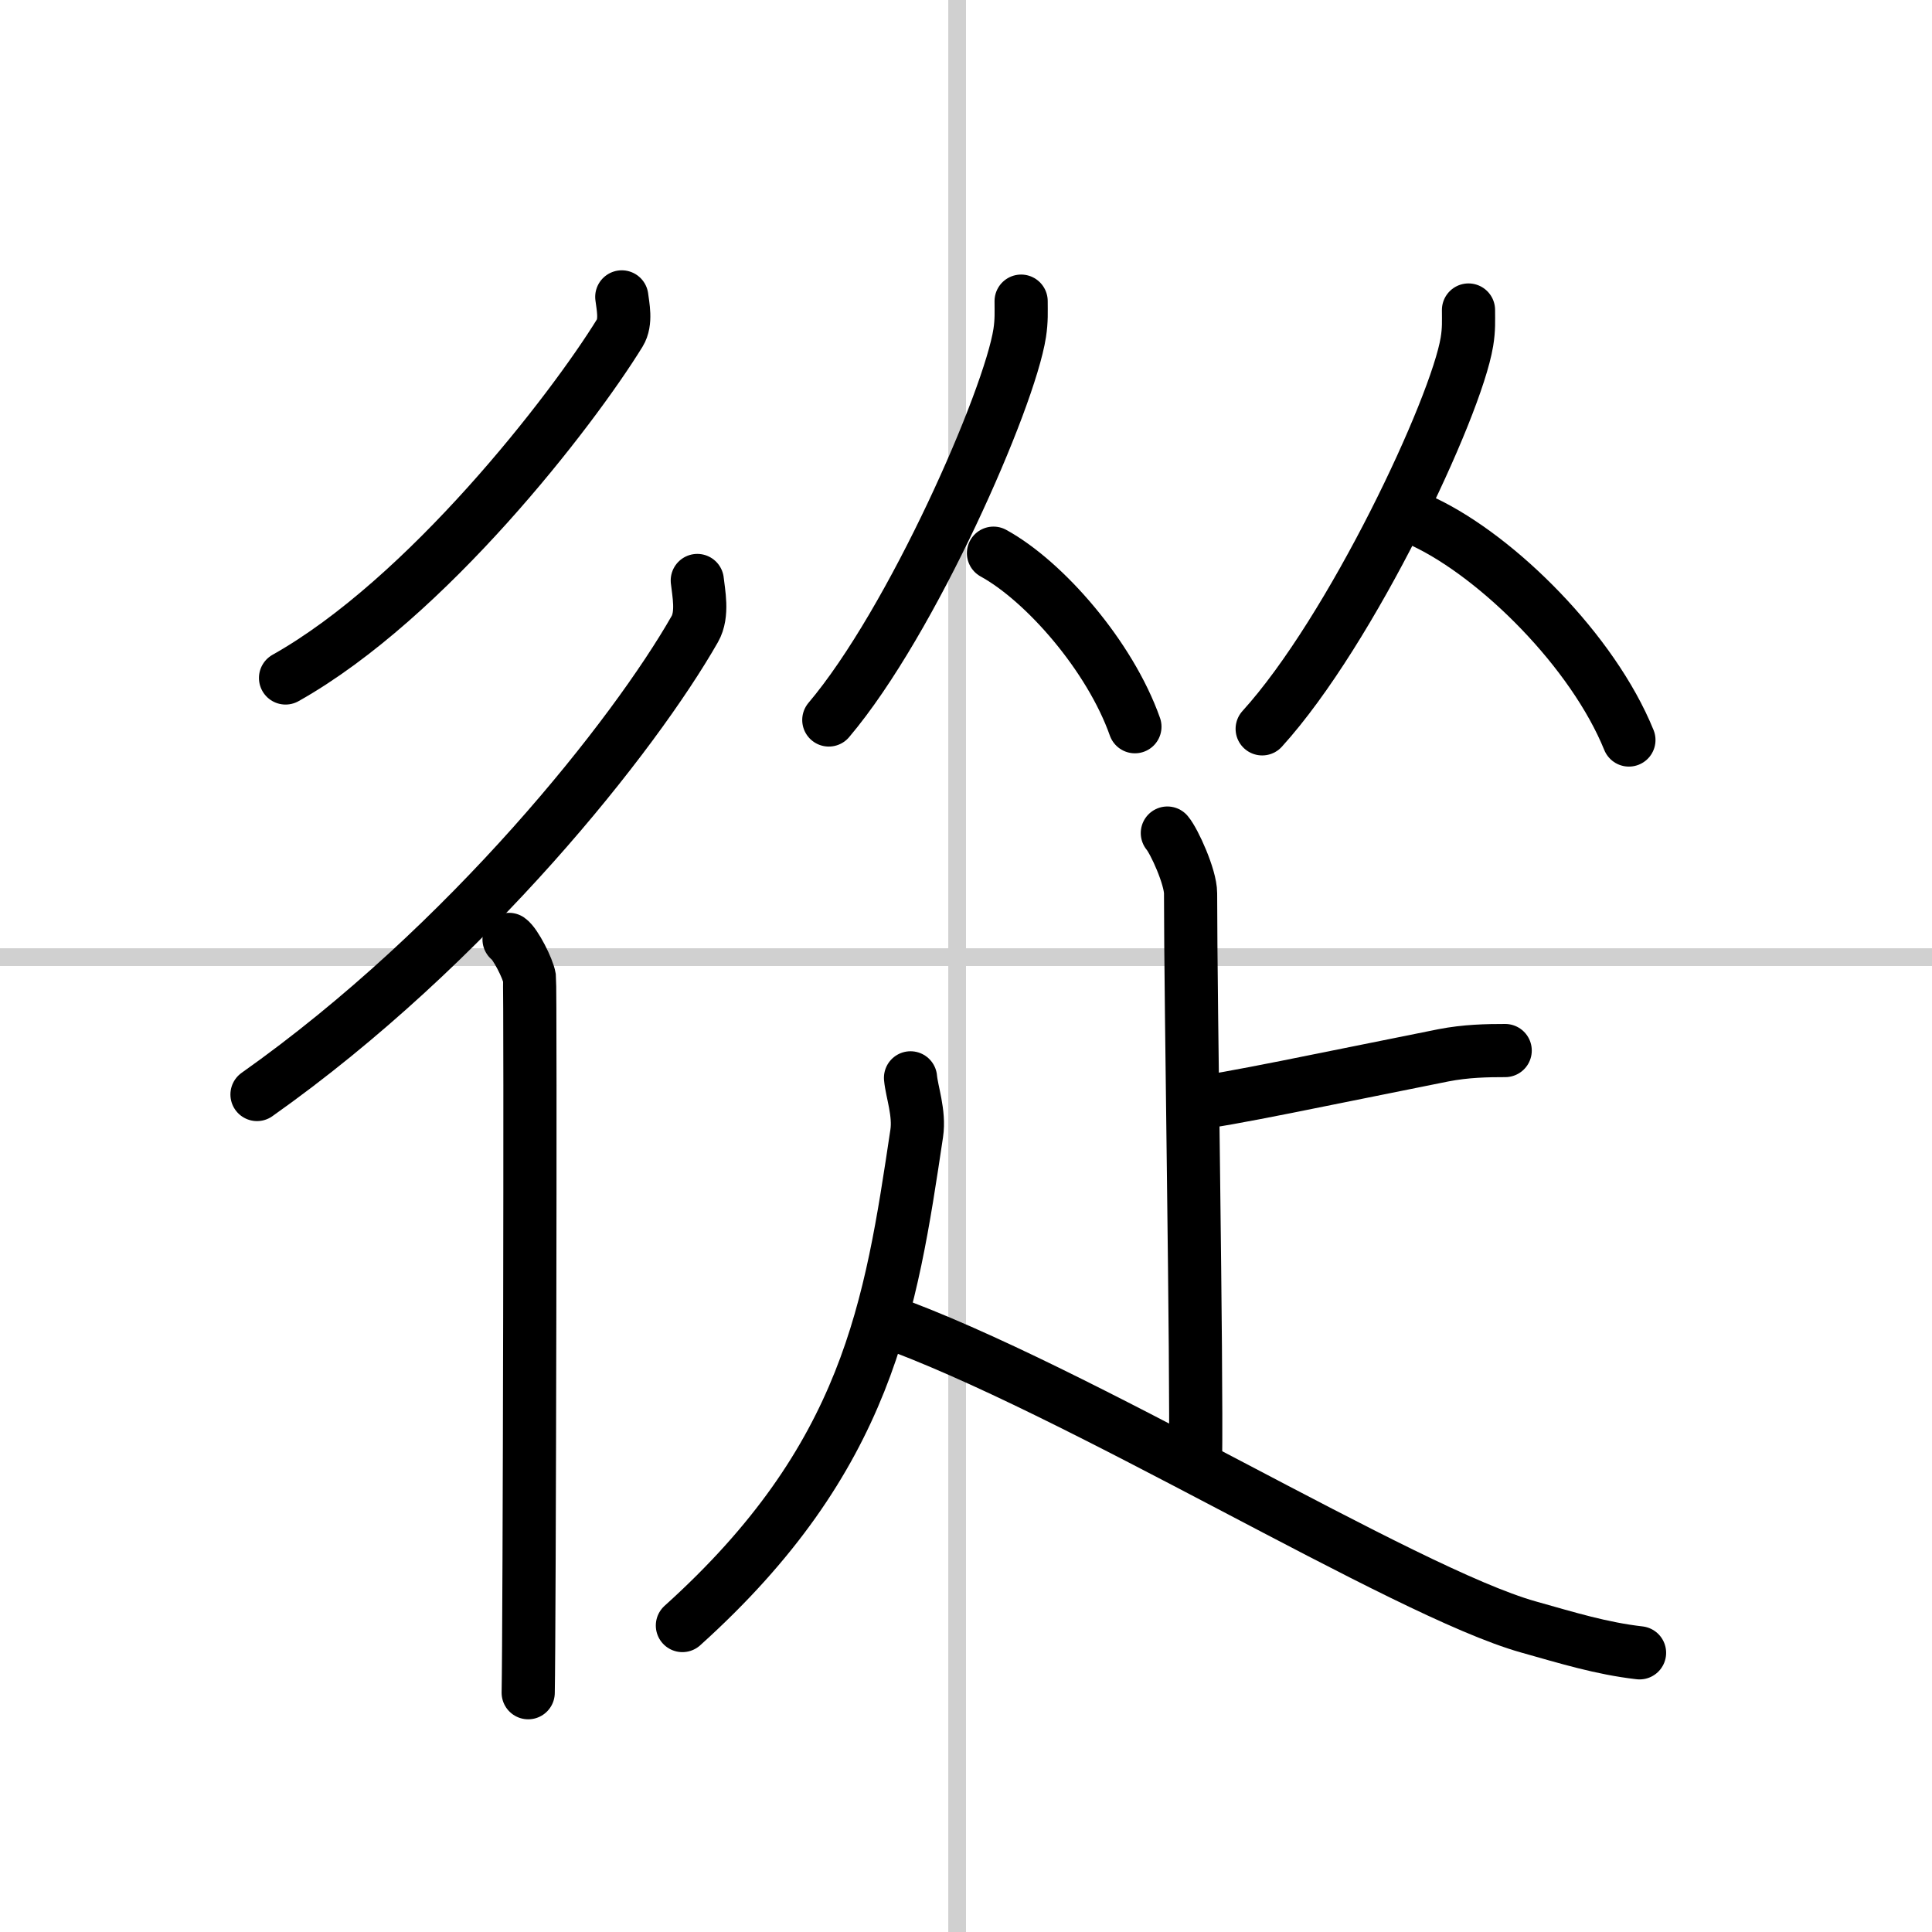
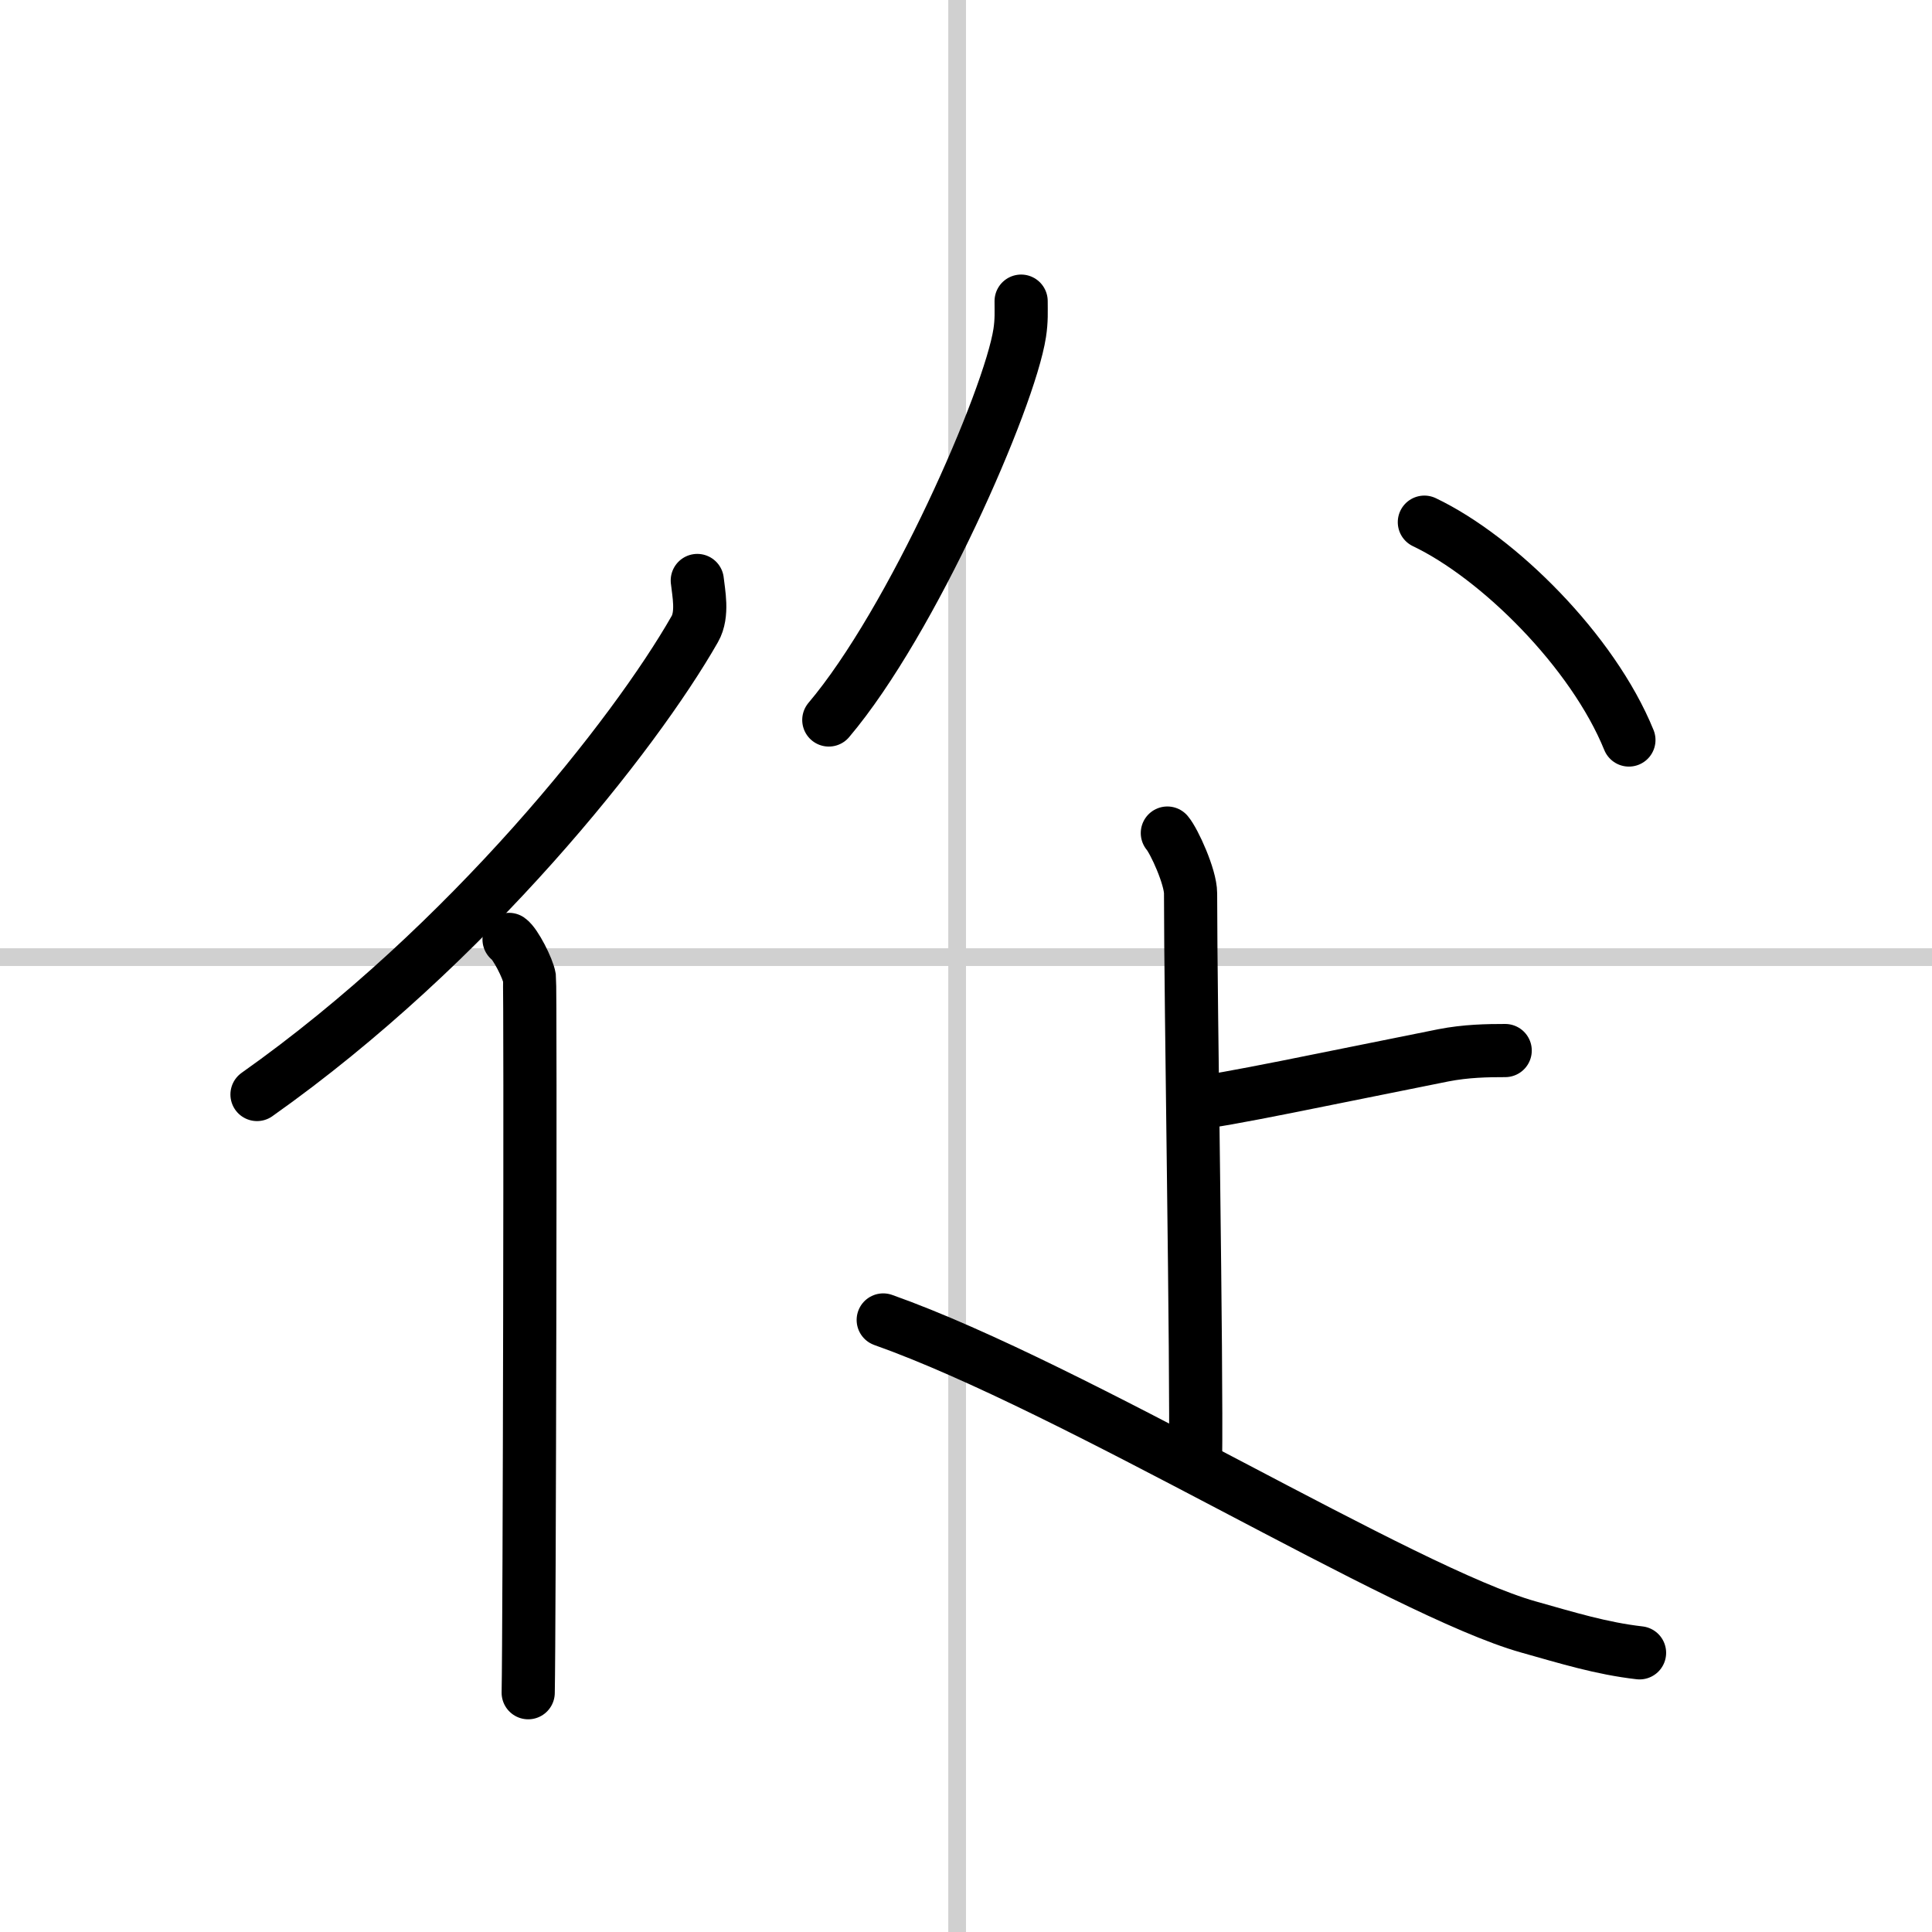
<svg xmlns="http://www.w3.org/2000/svg" width="400" height="400" viewBox="0 0 109 109">
  <rect x="0" y="0" width="109" height="109" fill="#808080" stroke="none" />
  <g fill="none" stroke="#000" stroke-linecap="round" stroke-linejoin="round" stroke-width="3">
    <rect width="100%" height="100%" fill="#fff" stroke="#fff" />
    <line x1="54" x2="54" y2="109" stroke="#d0d0d0" stroke-width="1" />
    <line x2="109" y1="54" y2="54" stroke="#d0d0d0" stroke-width="1" />
-     <path d="m35.08 16.75c0.06 0.51 0.27 1.41-0.11 2.03-2.71 4.4-10.89 14.99-18.86 19.47" />
    <path d="m39.34 32.75c0.07 0.68 0.34 1.9-0.14 2.74-3.38 5.93-12.73 17.8-24.7 26.26" />
    <path d="m28.72 53c0.36 0.25 1.07 1.65 1.15 2.16 0.07 0.51 0 37.15-0.07 40.34" />
    <path d="m57.61 16.99c0 0.6 0.03 1.08-0.08 1.8-0.58 3.75-6.07 16.28-10.77 21.83" />
-     <path d="m56.05 31.21c2.88 1.58 6.57 5.8 7.98 9.79" />
-     <path d="m82.85 17.49c0 0.6 0.03 1.08-0.09 1.8-0.62 3.75-6.51 16.28-11.55 21.83" />
    <path d="m80.36 29.46c4.17 1.99 9.5 7.27 11.54 12.29" />
    <path d="m65.86 47c0.39 0.46 1.31 2.48 1.31 3.4 0 6.25 0.36 26.41 0.28 32.13" />
    <path d="m67.53 62.2c0.98 0 7.87-1.46 13.9-2.66 1.28-0.25 2.48-0.27 3.49-0.27" />
-     <path d="M51.37,60.81c0.07,0.78,0.52,1.99,0.35,3.13C50.25,73.75,49,82.25,38.5,91.71" />
    <path d="m49.83 74.47c10.81 3.83 29.35 15.34 36.4 17.32 2.24 0.63 4.11 1.21 6.27 1.46" />
  </g>
</svg>